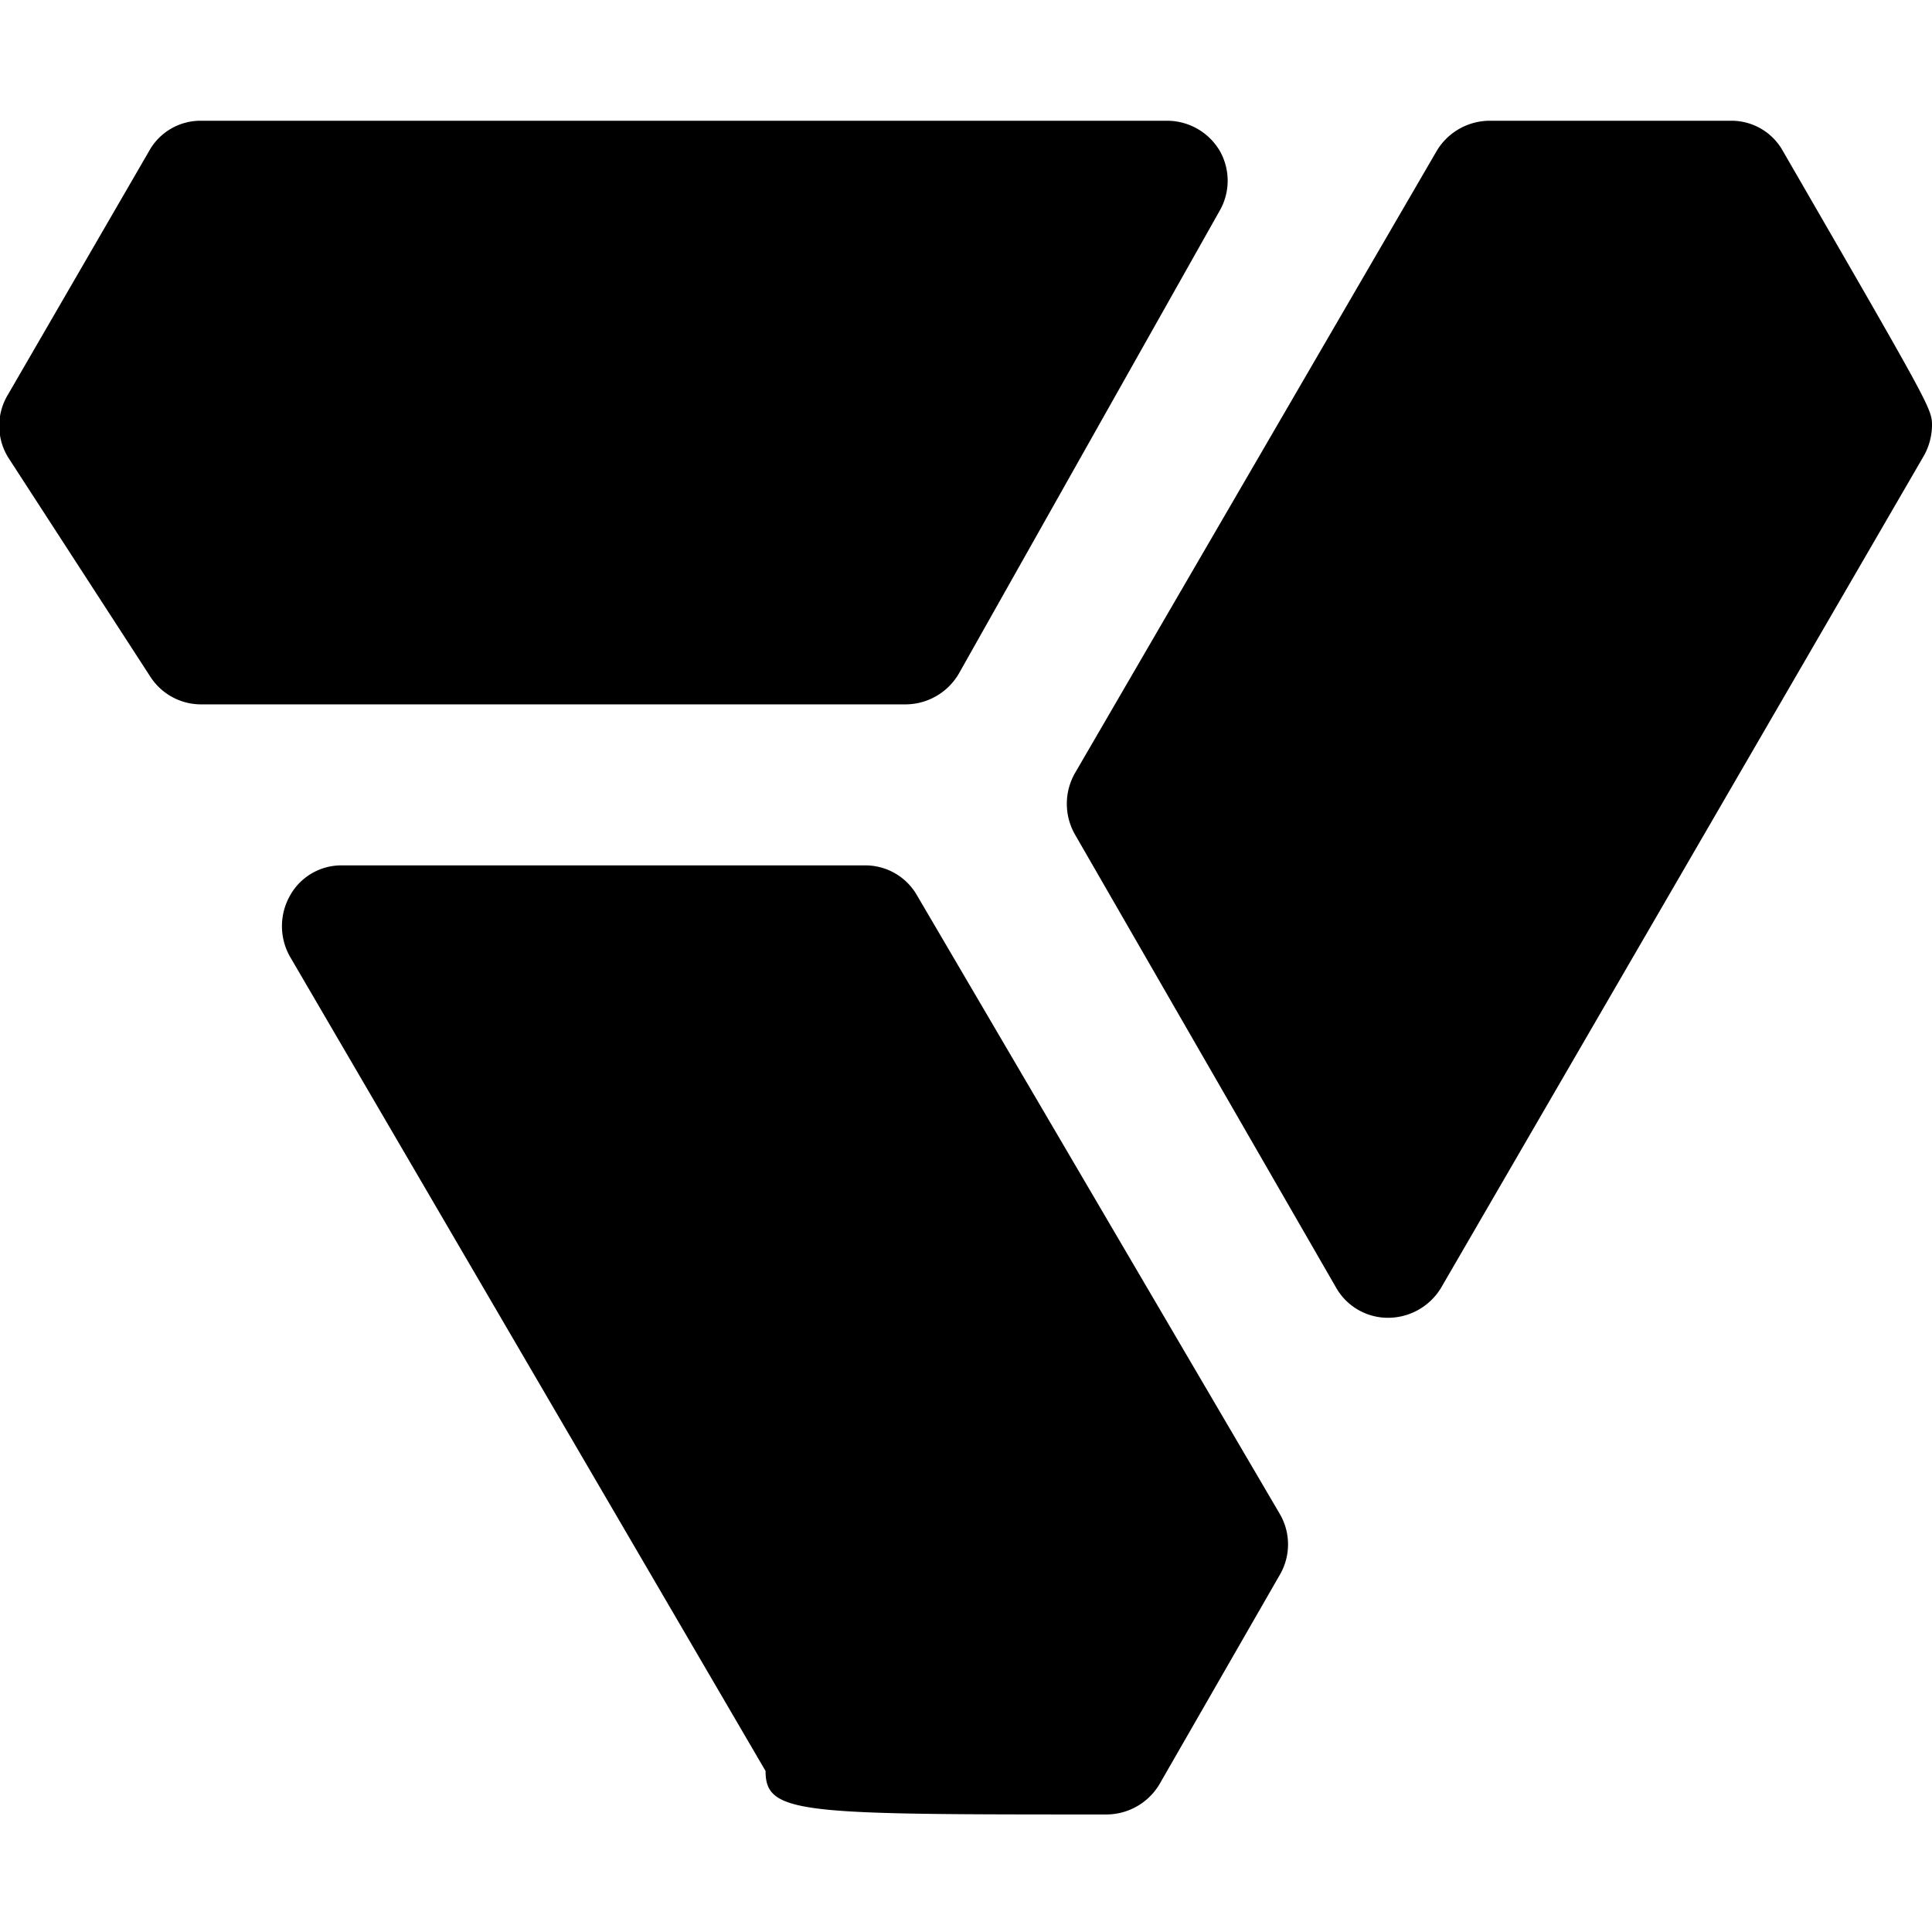
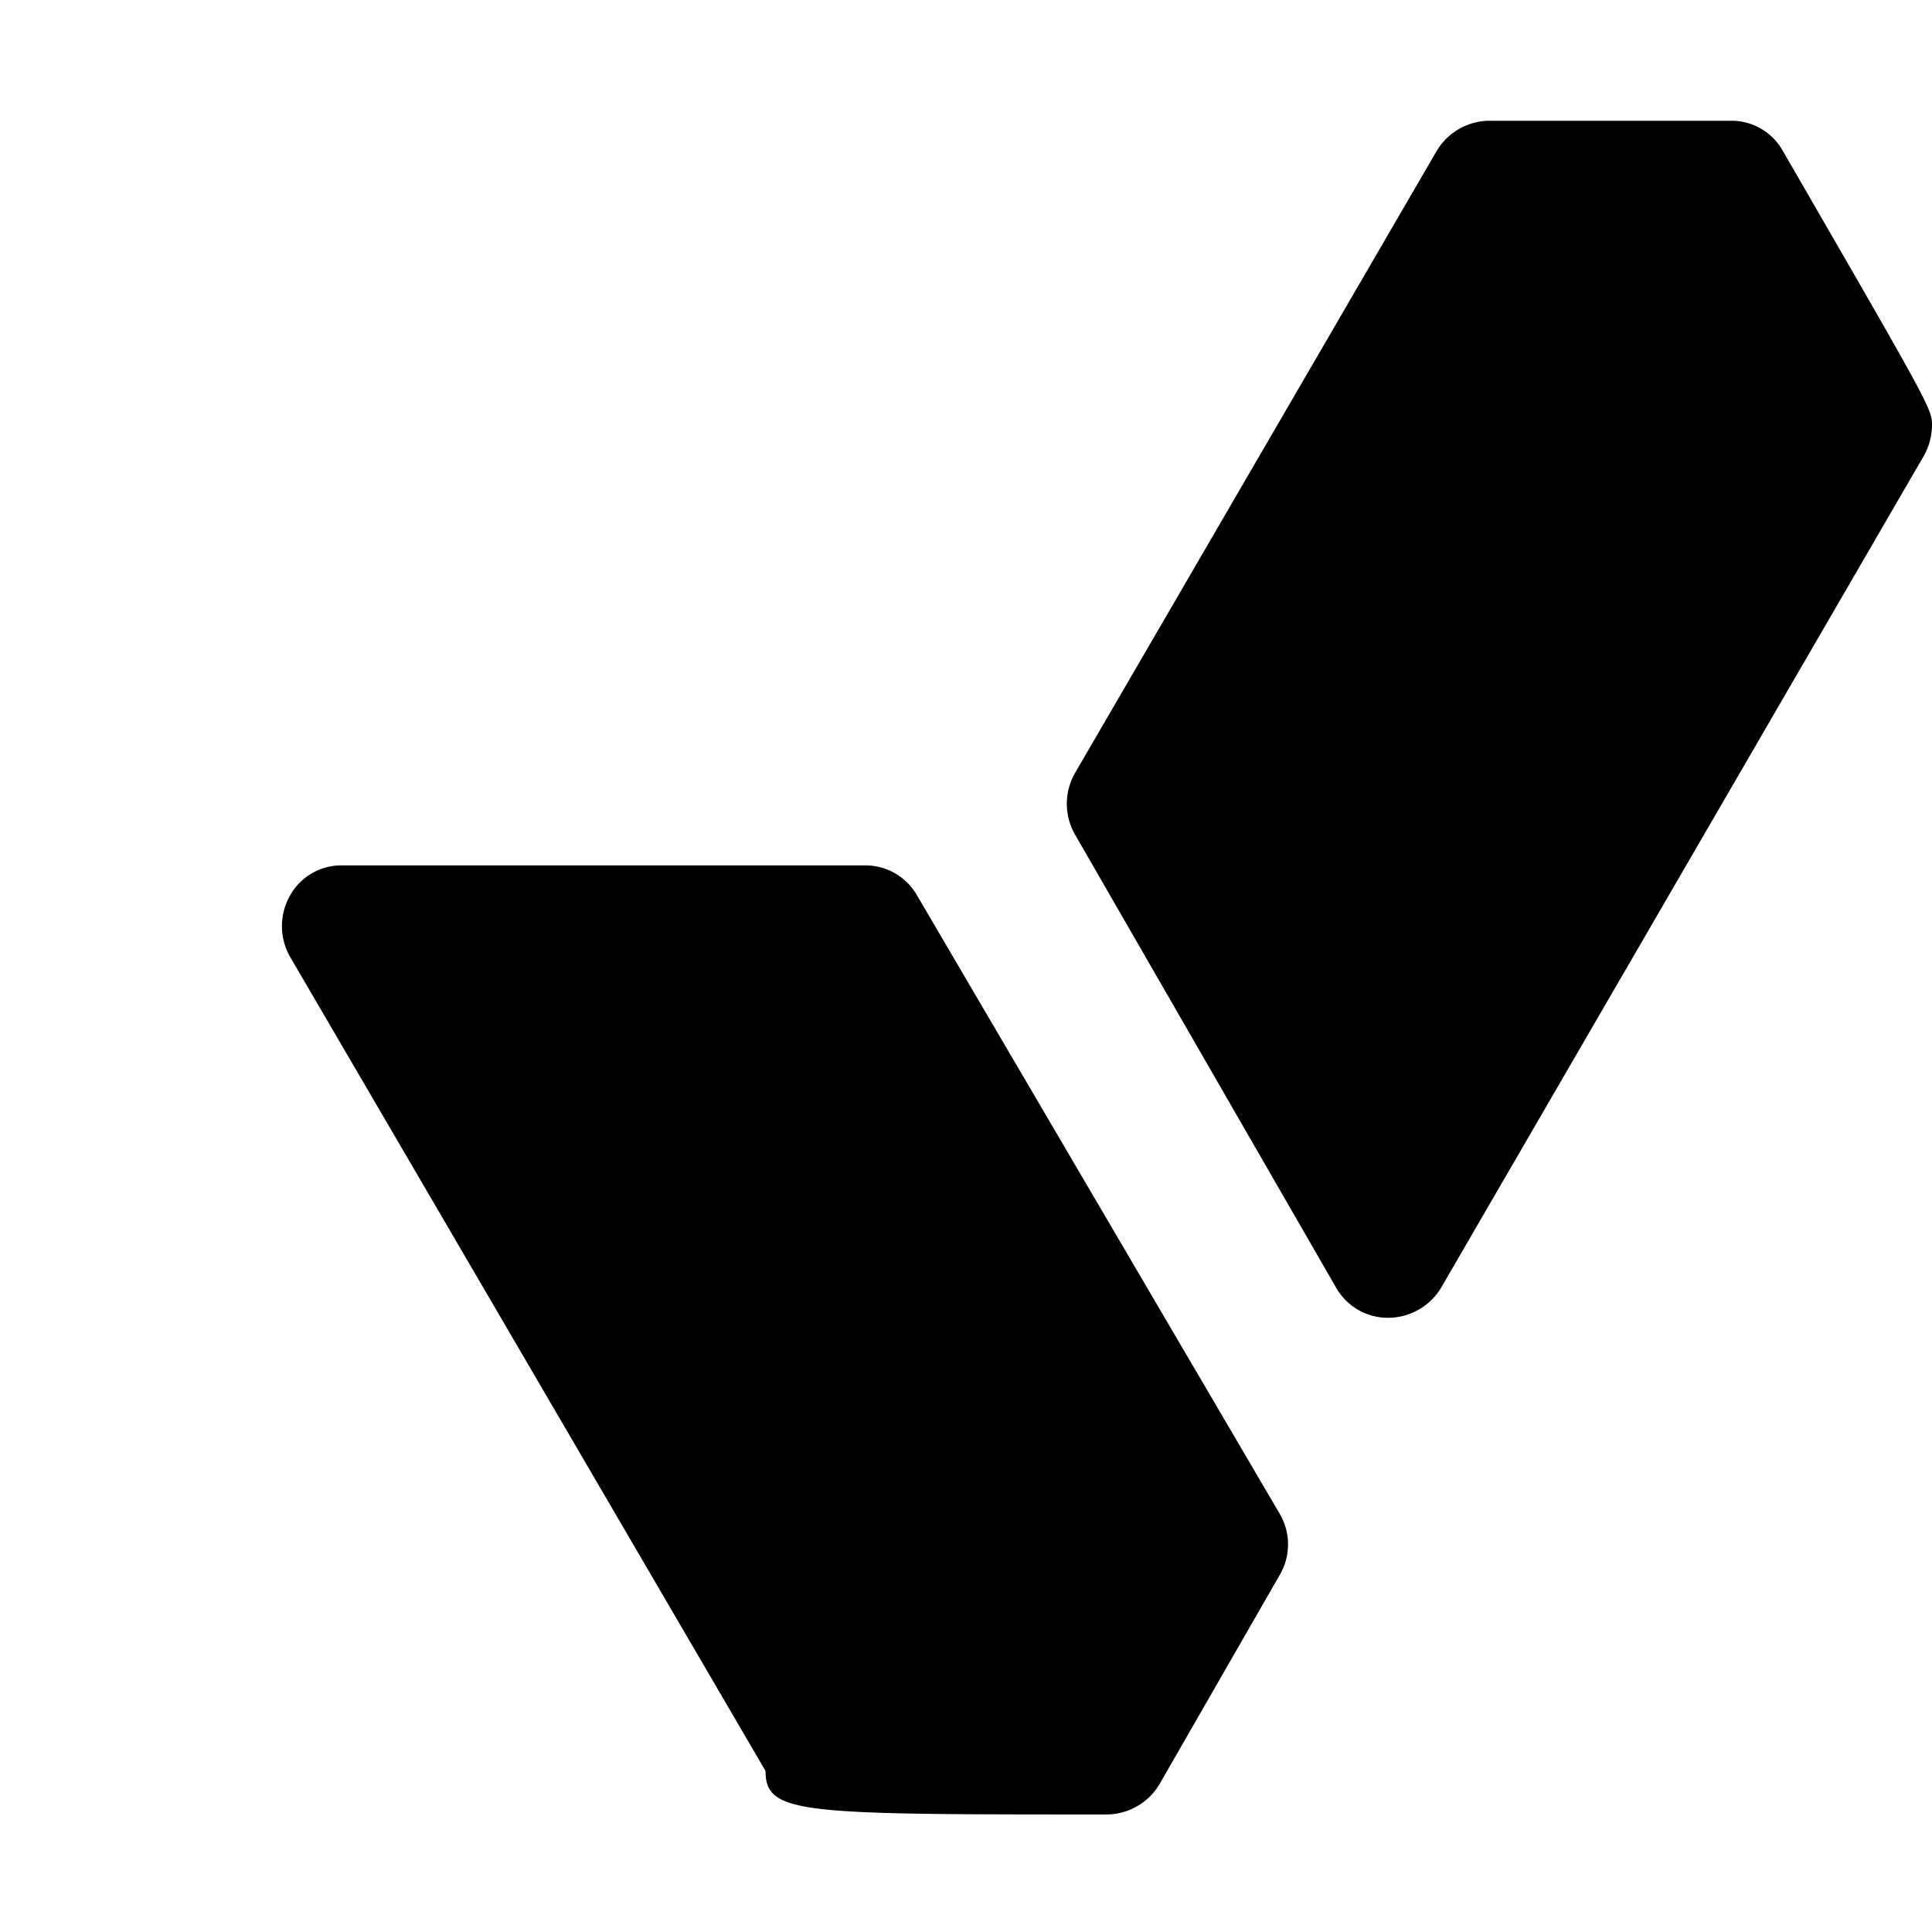
<svg xmlns="http://www.w3.org/2000/svg" viewBox="0 0 24 24">
  <g>
    <path d="M22.15 1.88a0.73 0.73 0 0 0 -0.65 -0.38h-3a0.77 0.77 0 0 0 -0.65 0.37l-4.5 7.74a0.77 0.77 0 0 0 0 0.75L16.6 16a0.74 0.74 0 0 0 0.65 0.37 0.77 0.77 0 0 0 0.65 -0.37l6 -10.34a0.79 0.79 0 0 0 0.1 -0.37c0 -0.21 0 -0.21 -1.85 -3.41Z" fill="#000000" stroke-width="1" />
-     <path d="m11.91 8.37 3.24 -5.75a0.75 0.75 0 0 0 0 -0.75 0.76 0.76 0 0 0 -0.65 -0.37h-12a0.73 0.73 0 0 0 -0.65 0.38L0.1 4.9a0.75 0.75 0 0 0 0 0.78l1.77 2.73a0.75 0.75 0 0 0 0.63 0.34h8.75a0.77 0.77 0 0 0 0.66 -0.38Z" fill="#000000" stroke-width="1" />
    <path d="M11.39 11.12a0.74 0.74 0 0 0 -0.65 -0.37H4.25a0.73 0.73 0 0 0 -0.65 0.38 0.77 0.77 0 0 0 0 0.75L9.51 22c0 0.54 0.44 0.54 4.24 0.54a0.77 0.77 0 0 0 0.65 -0.37l1.5 -2.61a0.75 0.75 0 0 0 0 -0.75Z" fill="#000000" stroke-width="1" />
  </g>
</svg>